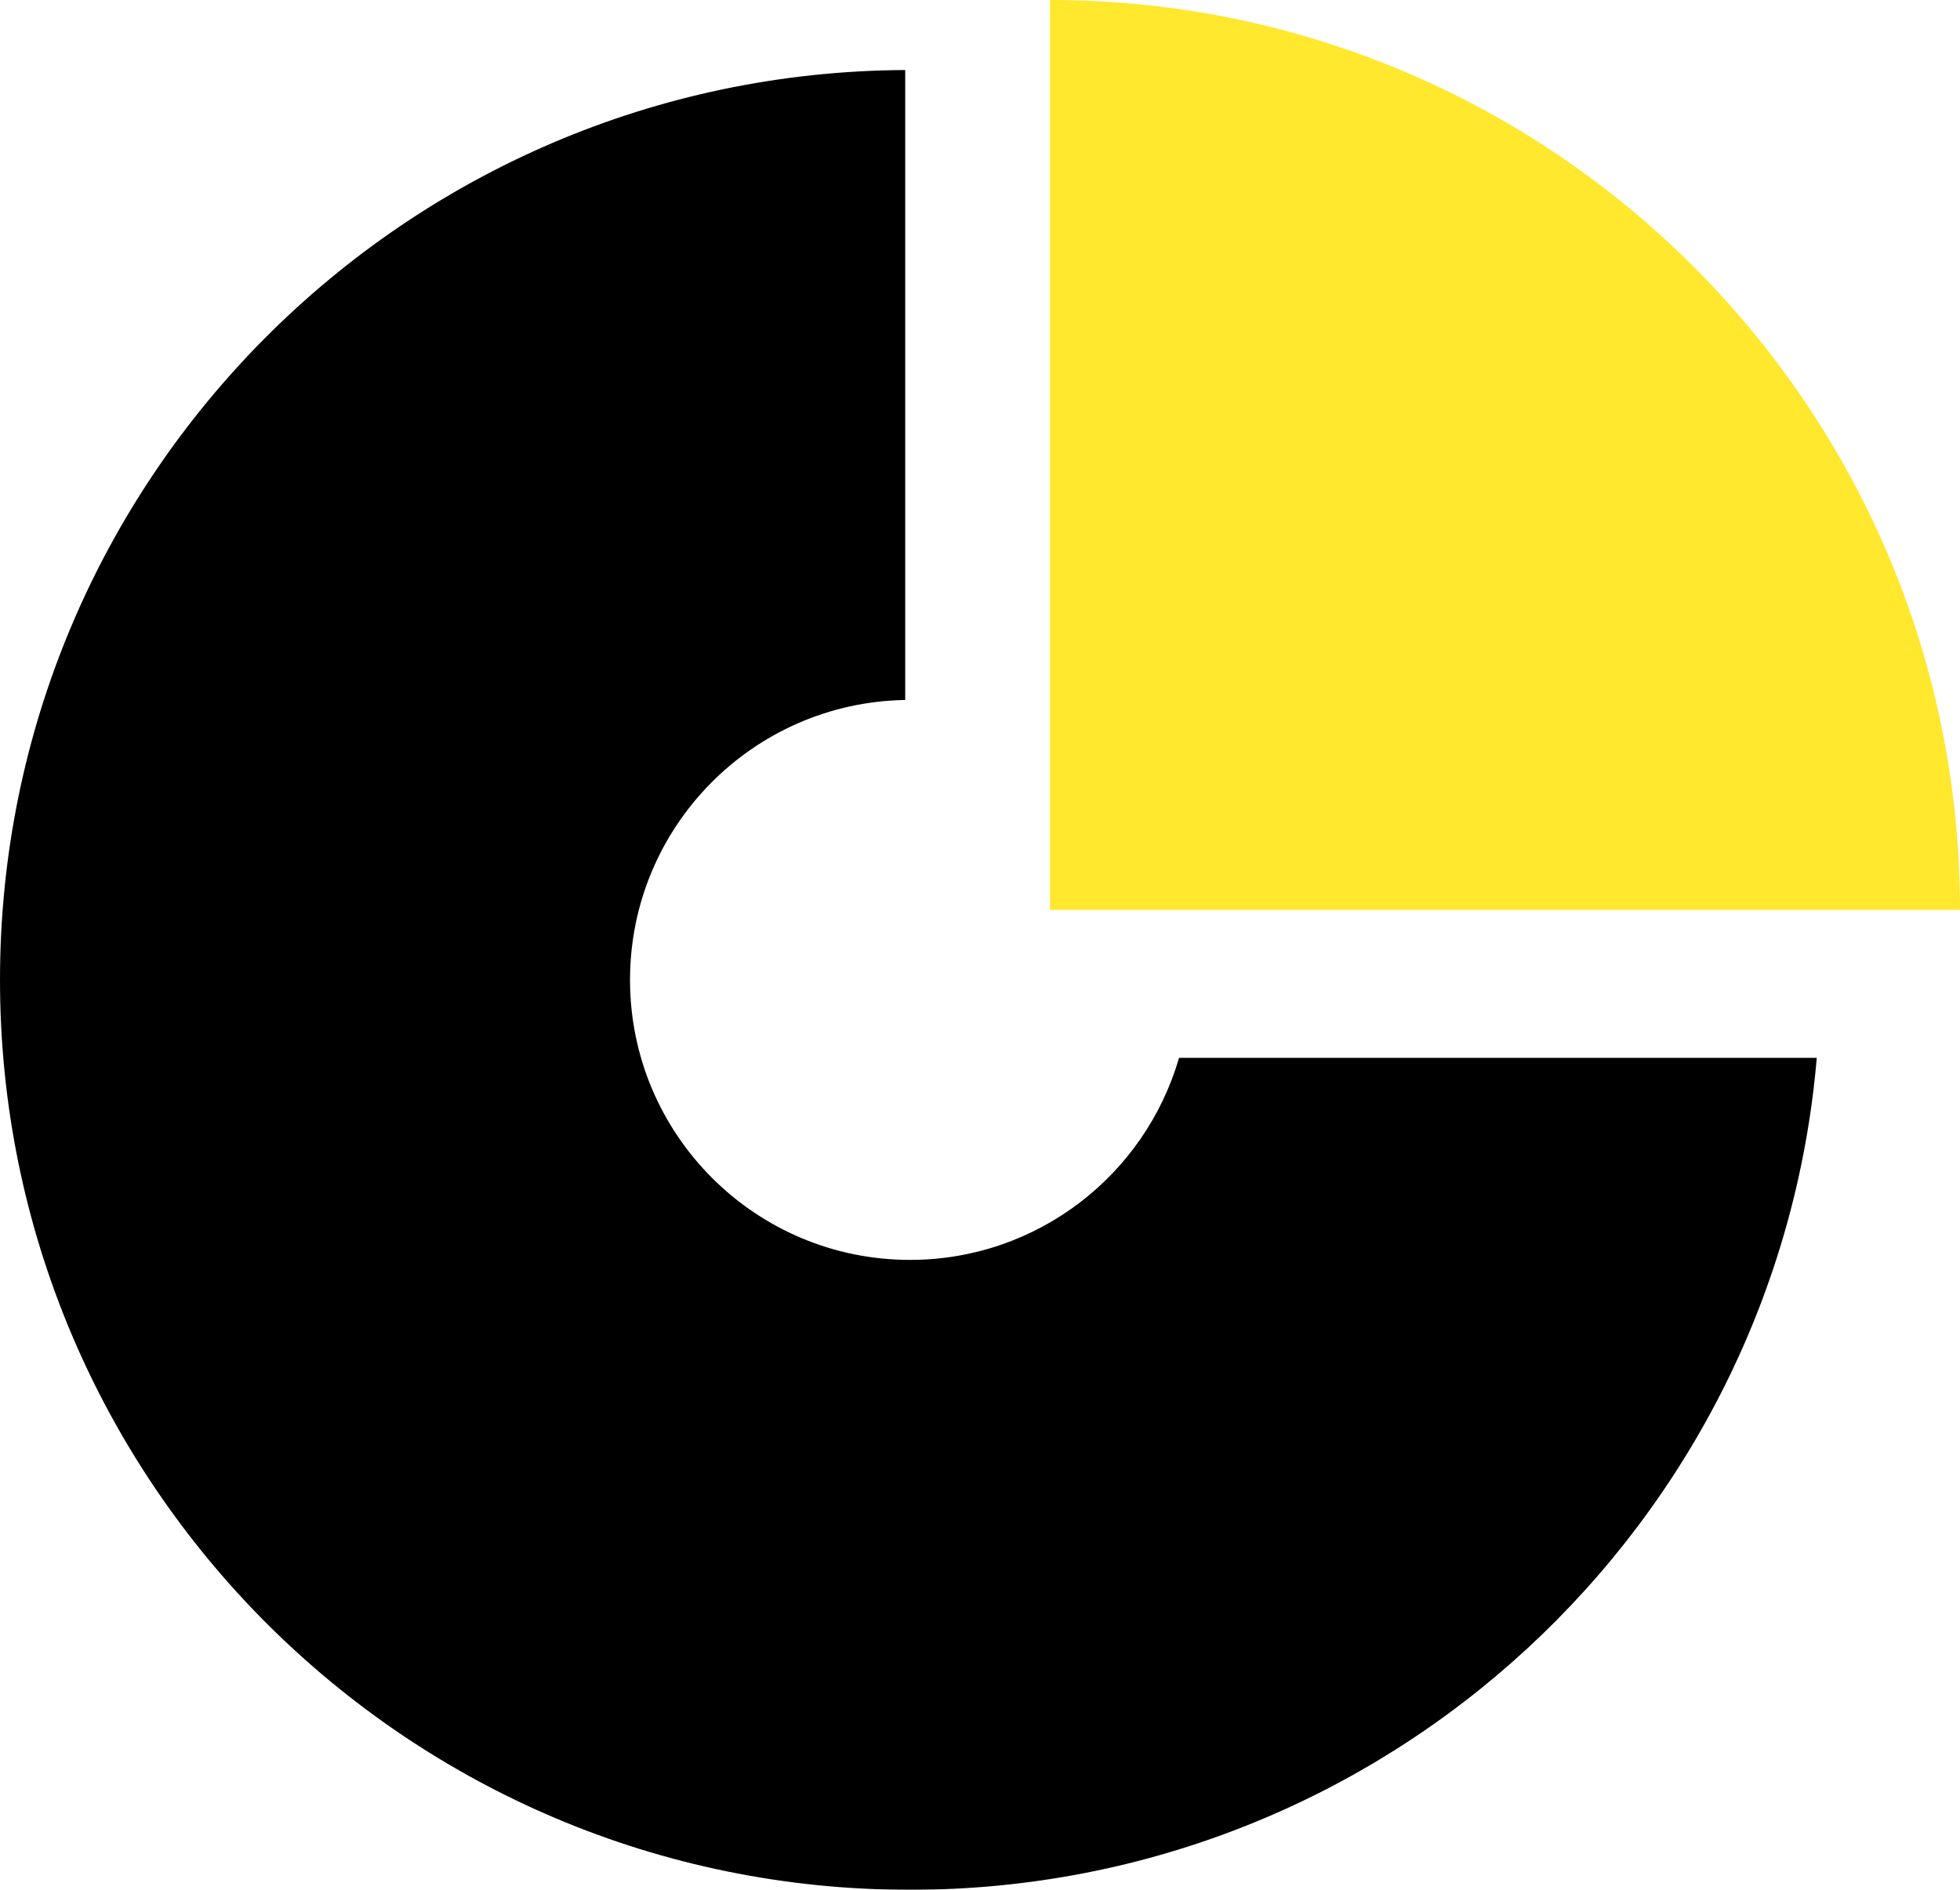
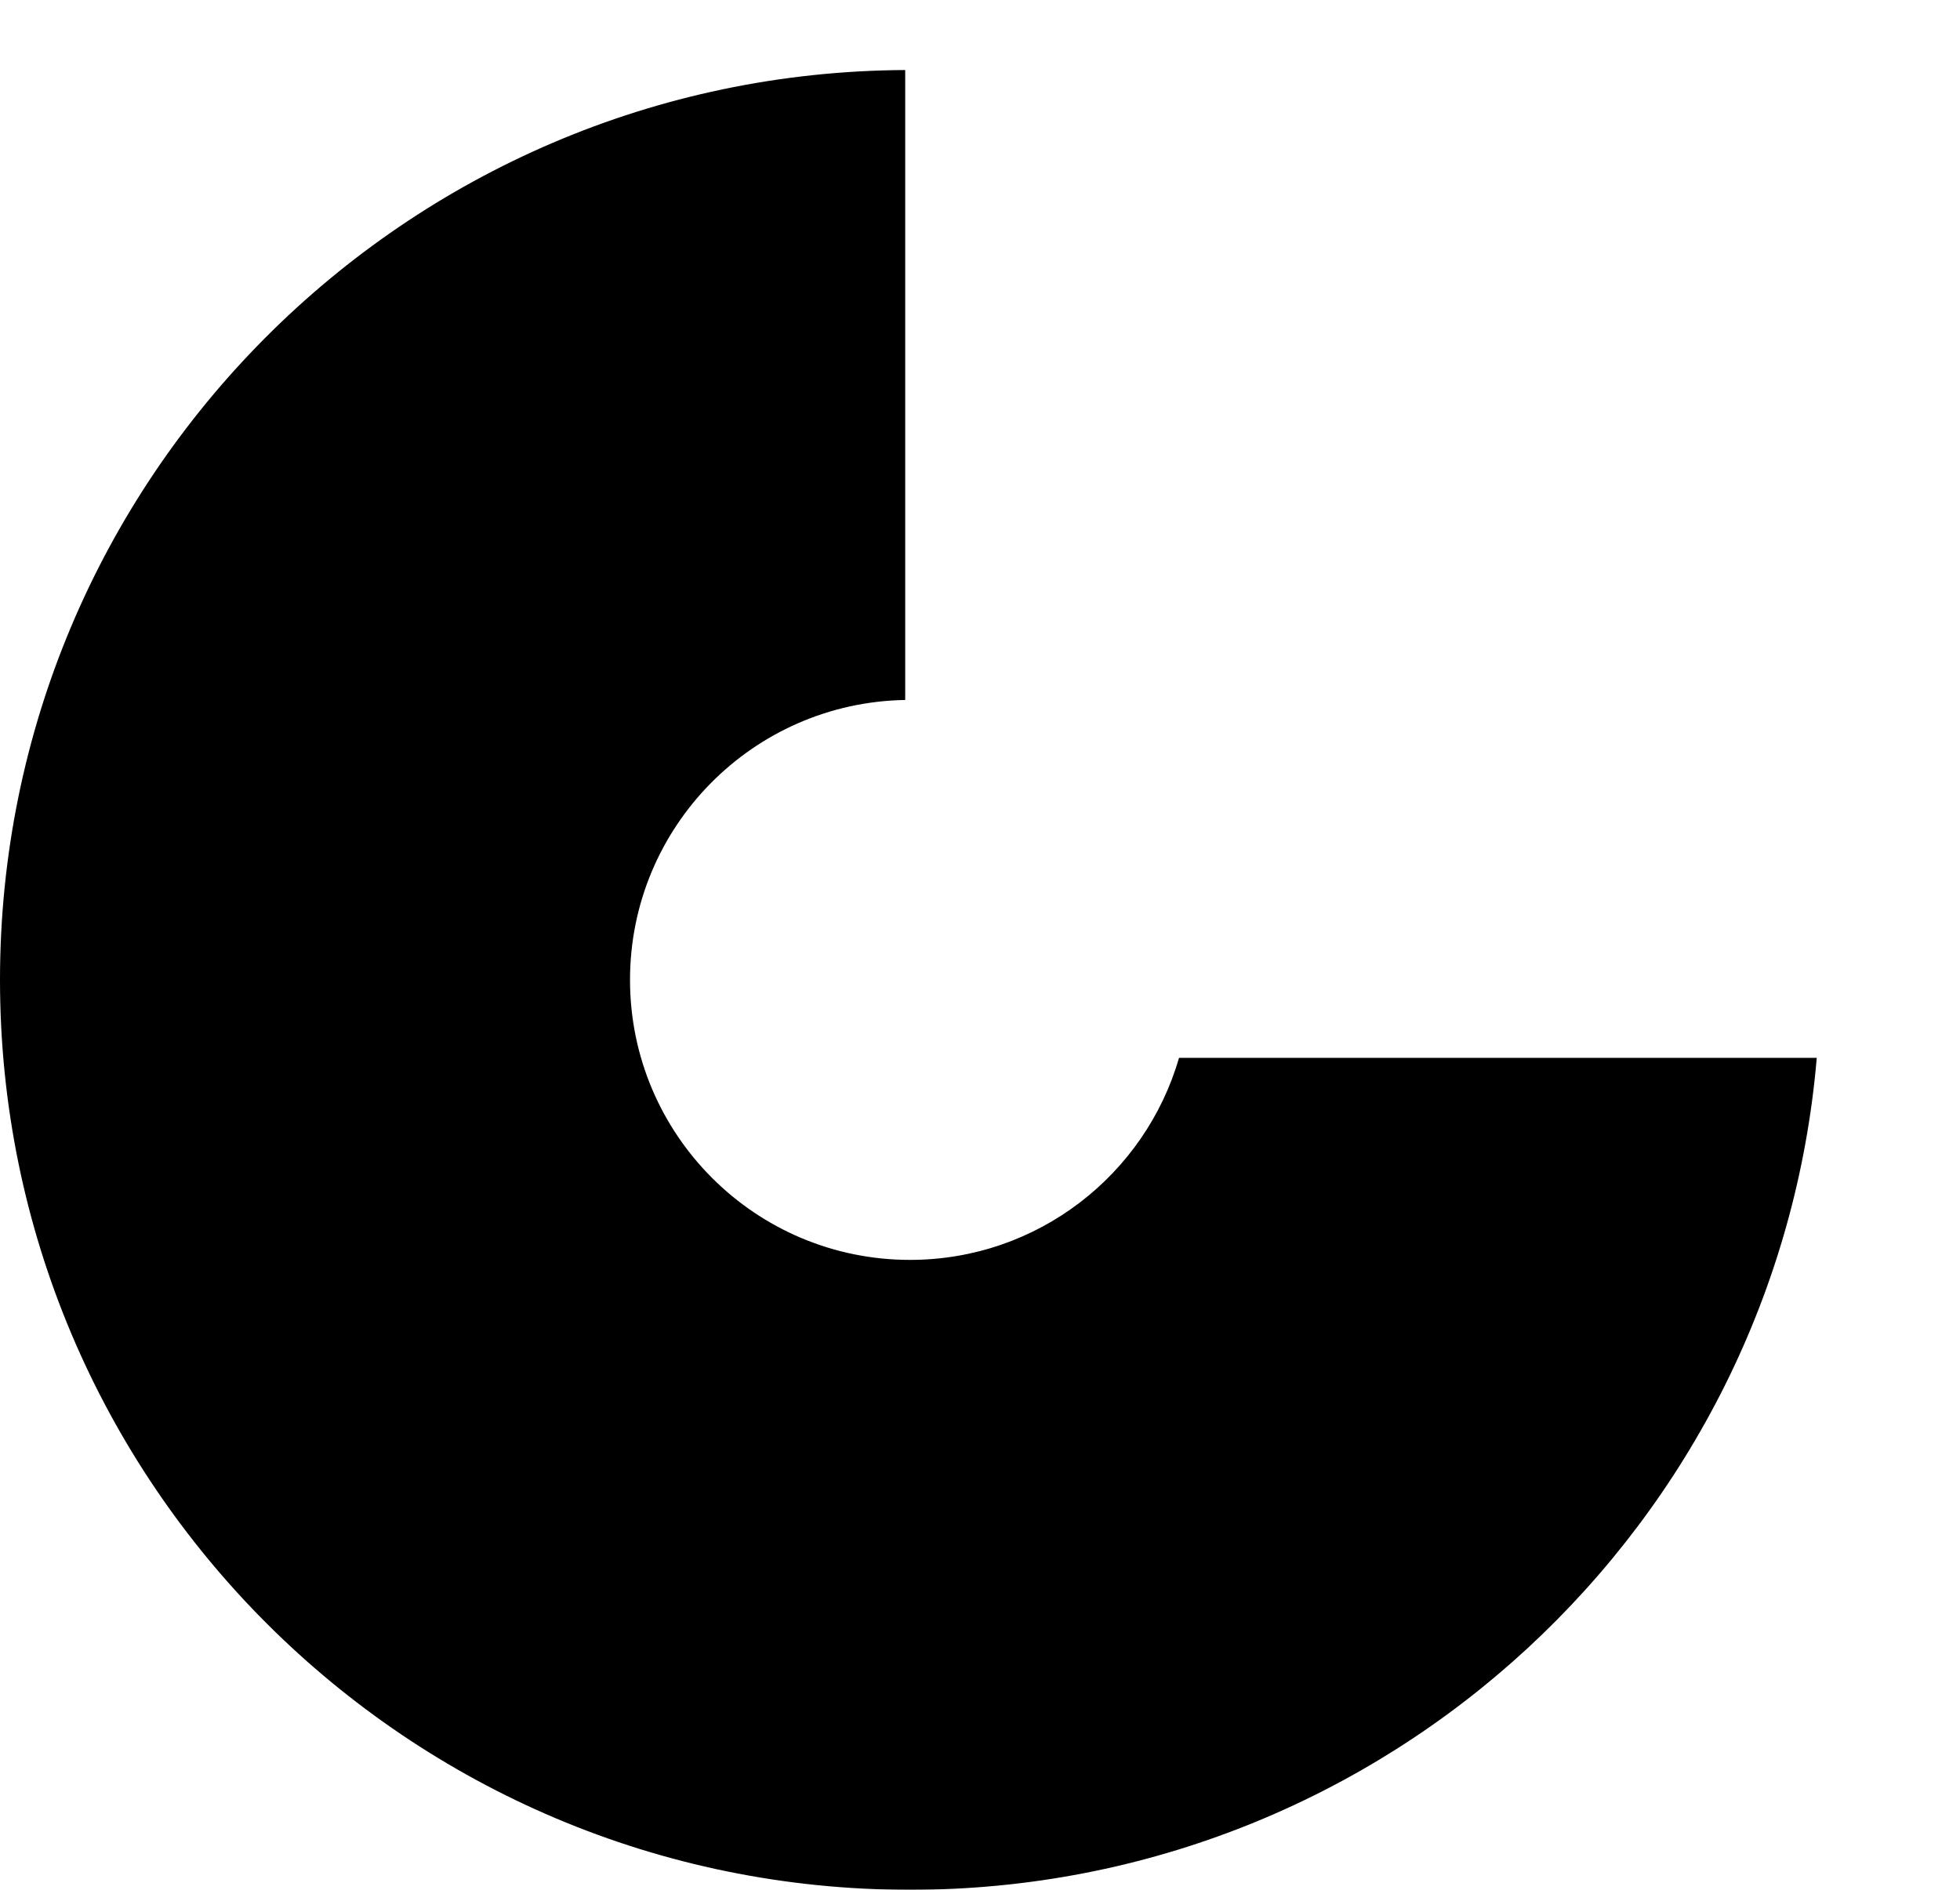
<svg xmlns="http://www.w3.org/2000/svg" xmlns:xlink="http://www.w3.org/1999/xlink" width="59.999px" height="57.857px" viewBox="0 0 59.999 57.857" version="1.1">
  <title>img_o4</title>
  <defs>
    <polygon id="path-1" points="0 0 80 0 80 80 0 80" />
  </defs>
  <g id="页面-1" stroke="none" stroke-width="1" fill="none" fill-rule="evenodd">
    <g id="普通用户（1920）" transform="translate(-1208, -640.071)">
      <g id="img_o4" transform="translate(1198, 628)">
        <mask id="mask-2" fill="white">
          <use xlink:href="#path-1" />
        </mask>
        <g id="路径" />
        <g id="编组" mask="url(#mask-2)">
          <g transform="translate(10, 12.071)" id="路径">
-             <path d="M32.142,0 L32.142,27.857 L59.999,27.857 C59.999,12.472 47.527,0 32.142,0 Z" fill="#FFE82D" fill-rule="nonzero" />
            <path d="M27.71,2.144 C12.393,2.223 0,14.664 0,30 C0,45.385 12.472,57.857 27.857,57.857 C42.438,57.857 54.403,46.655 55.614,32.386 L36.092,32.386 C35.059,35.959 31.763,38.572 27.857,38.572 C23.123,38.572 19.286,34.734 19.286,30 C19.286,25.316 23.044,21.509 27.71,21.43 L27.71,2.144 Z" fill="#000000" fill-rule="evenodd" />
          </g>
        </g>
      </g>
    </g>
  </g>
</svg>